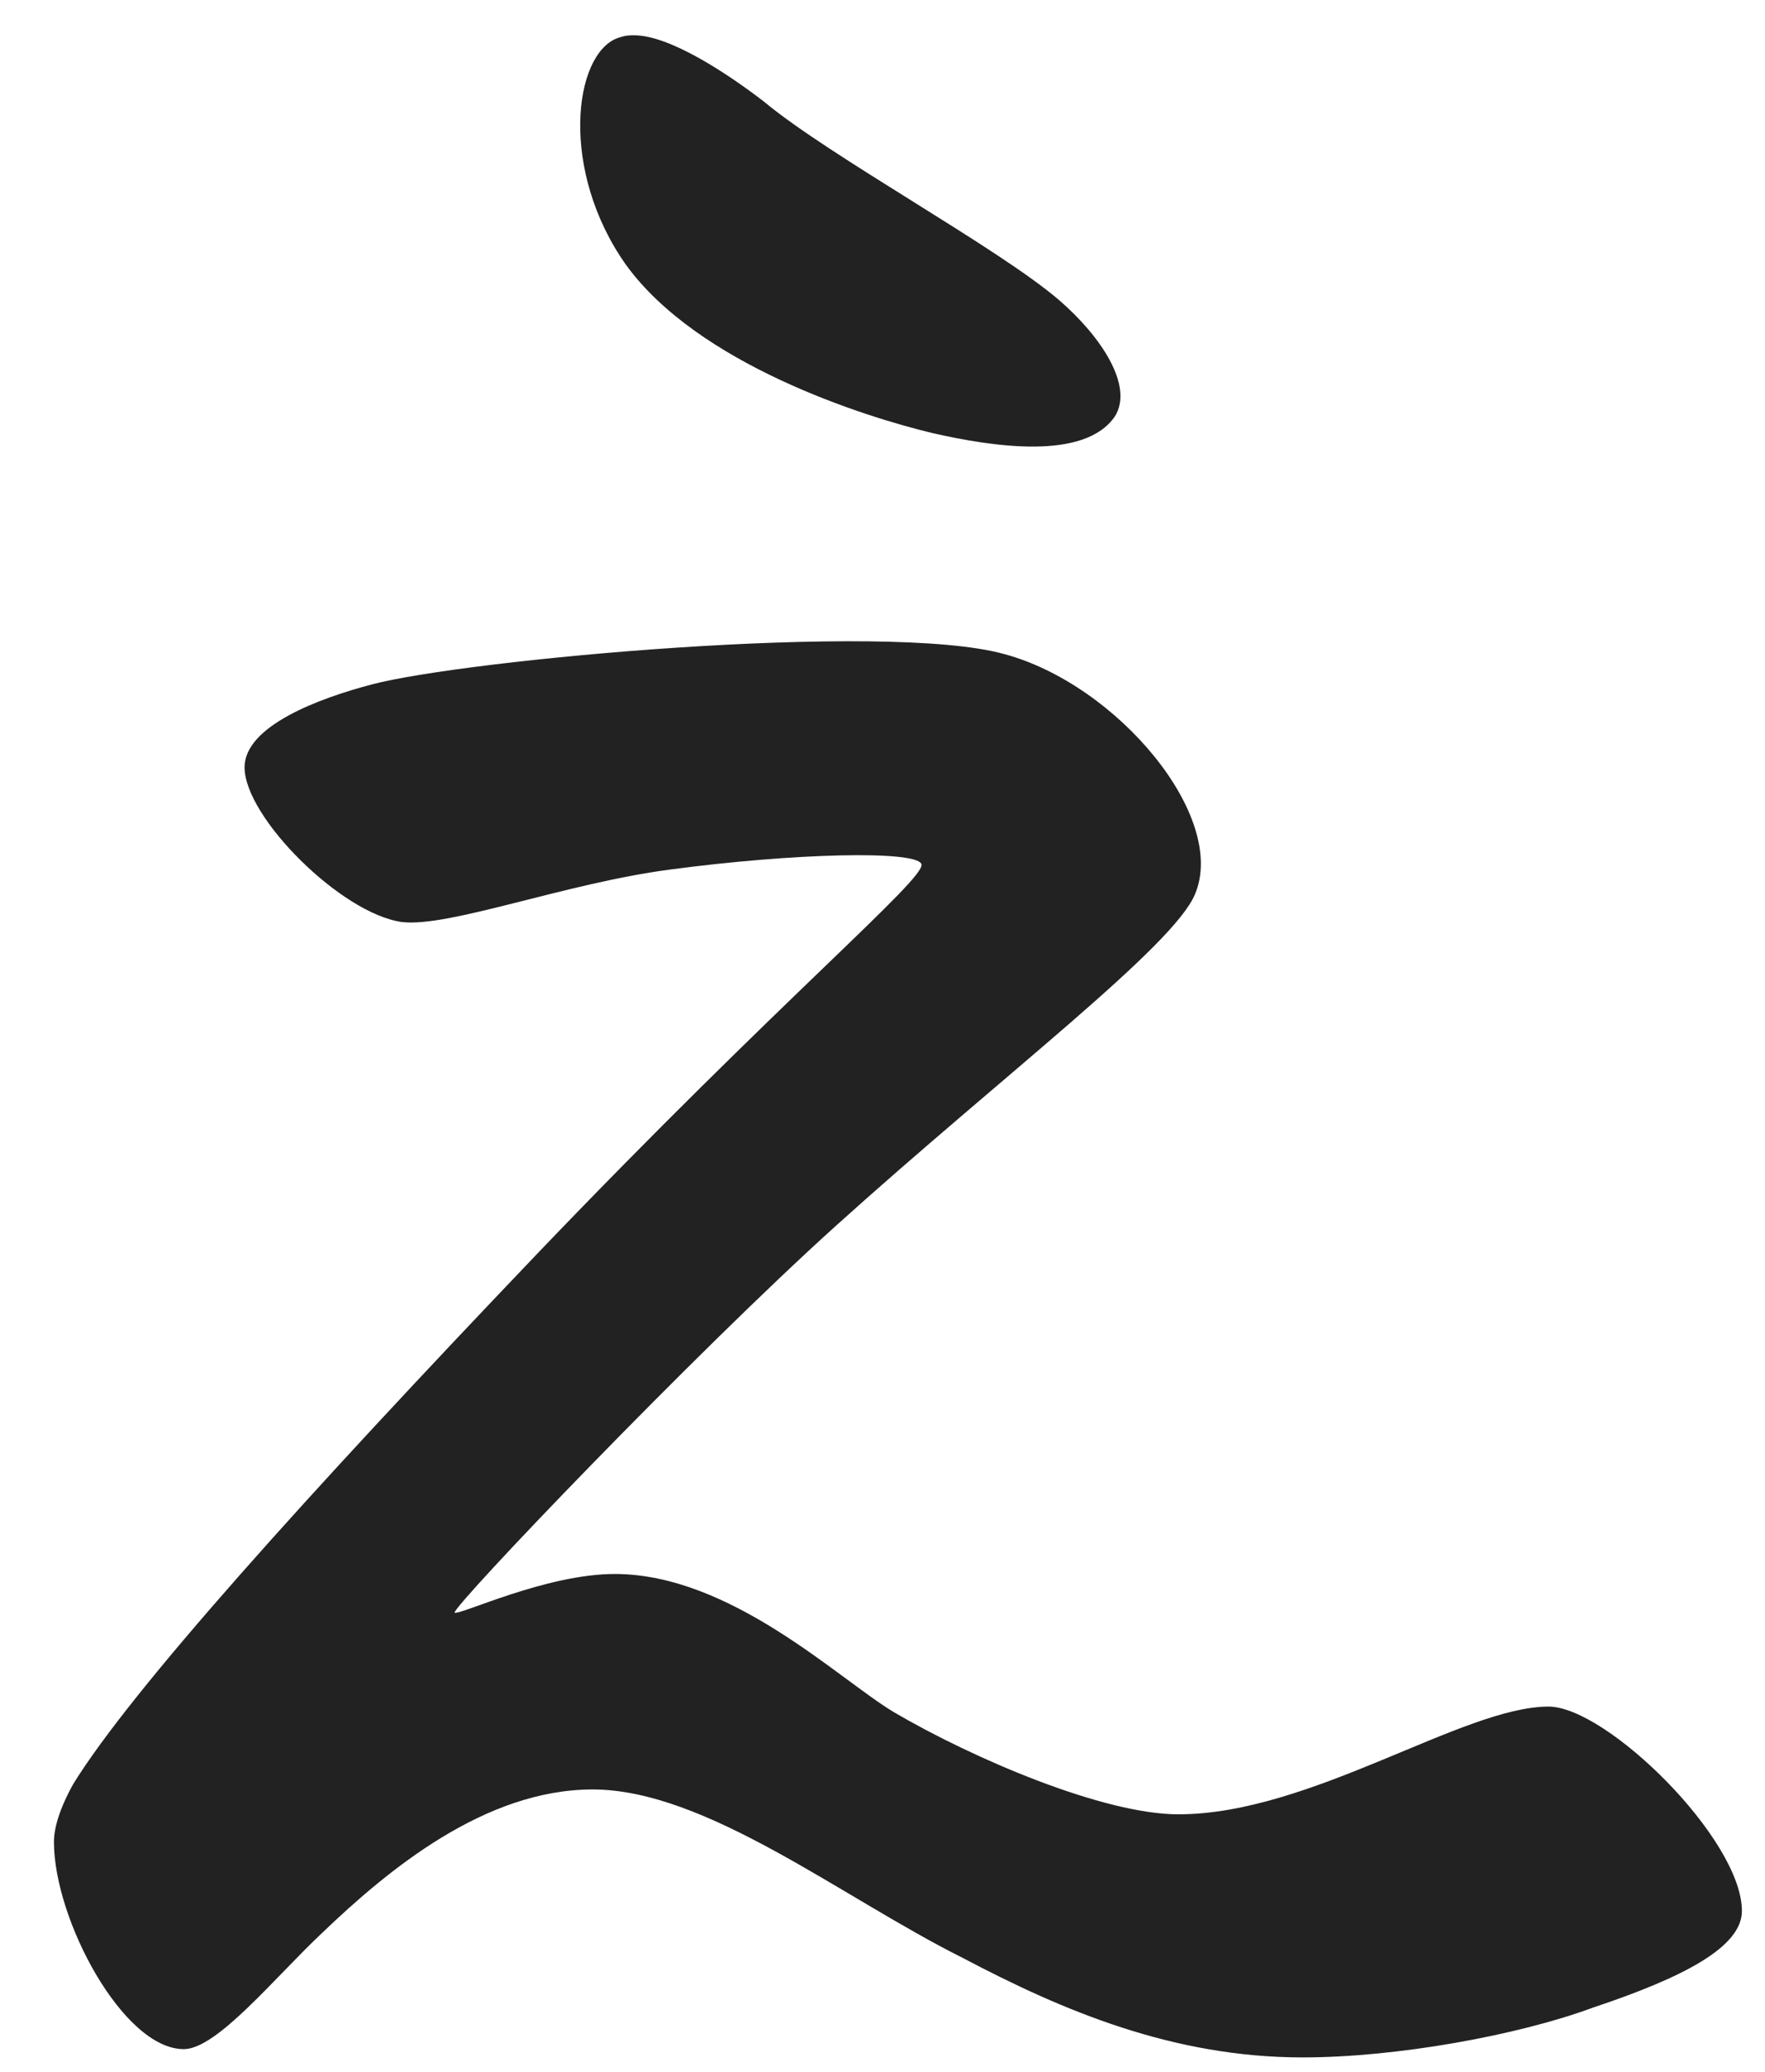
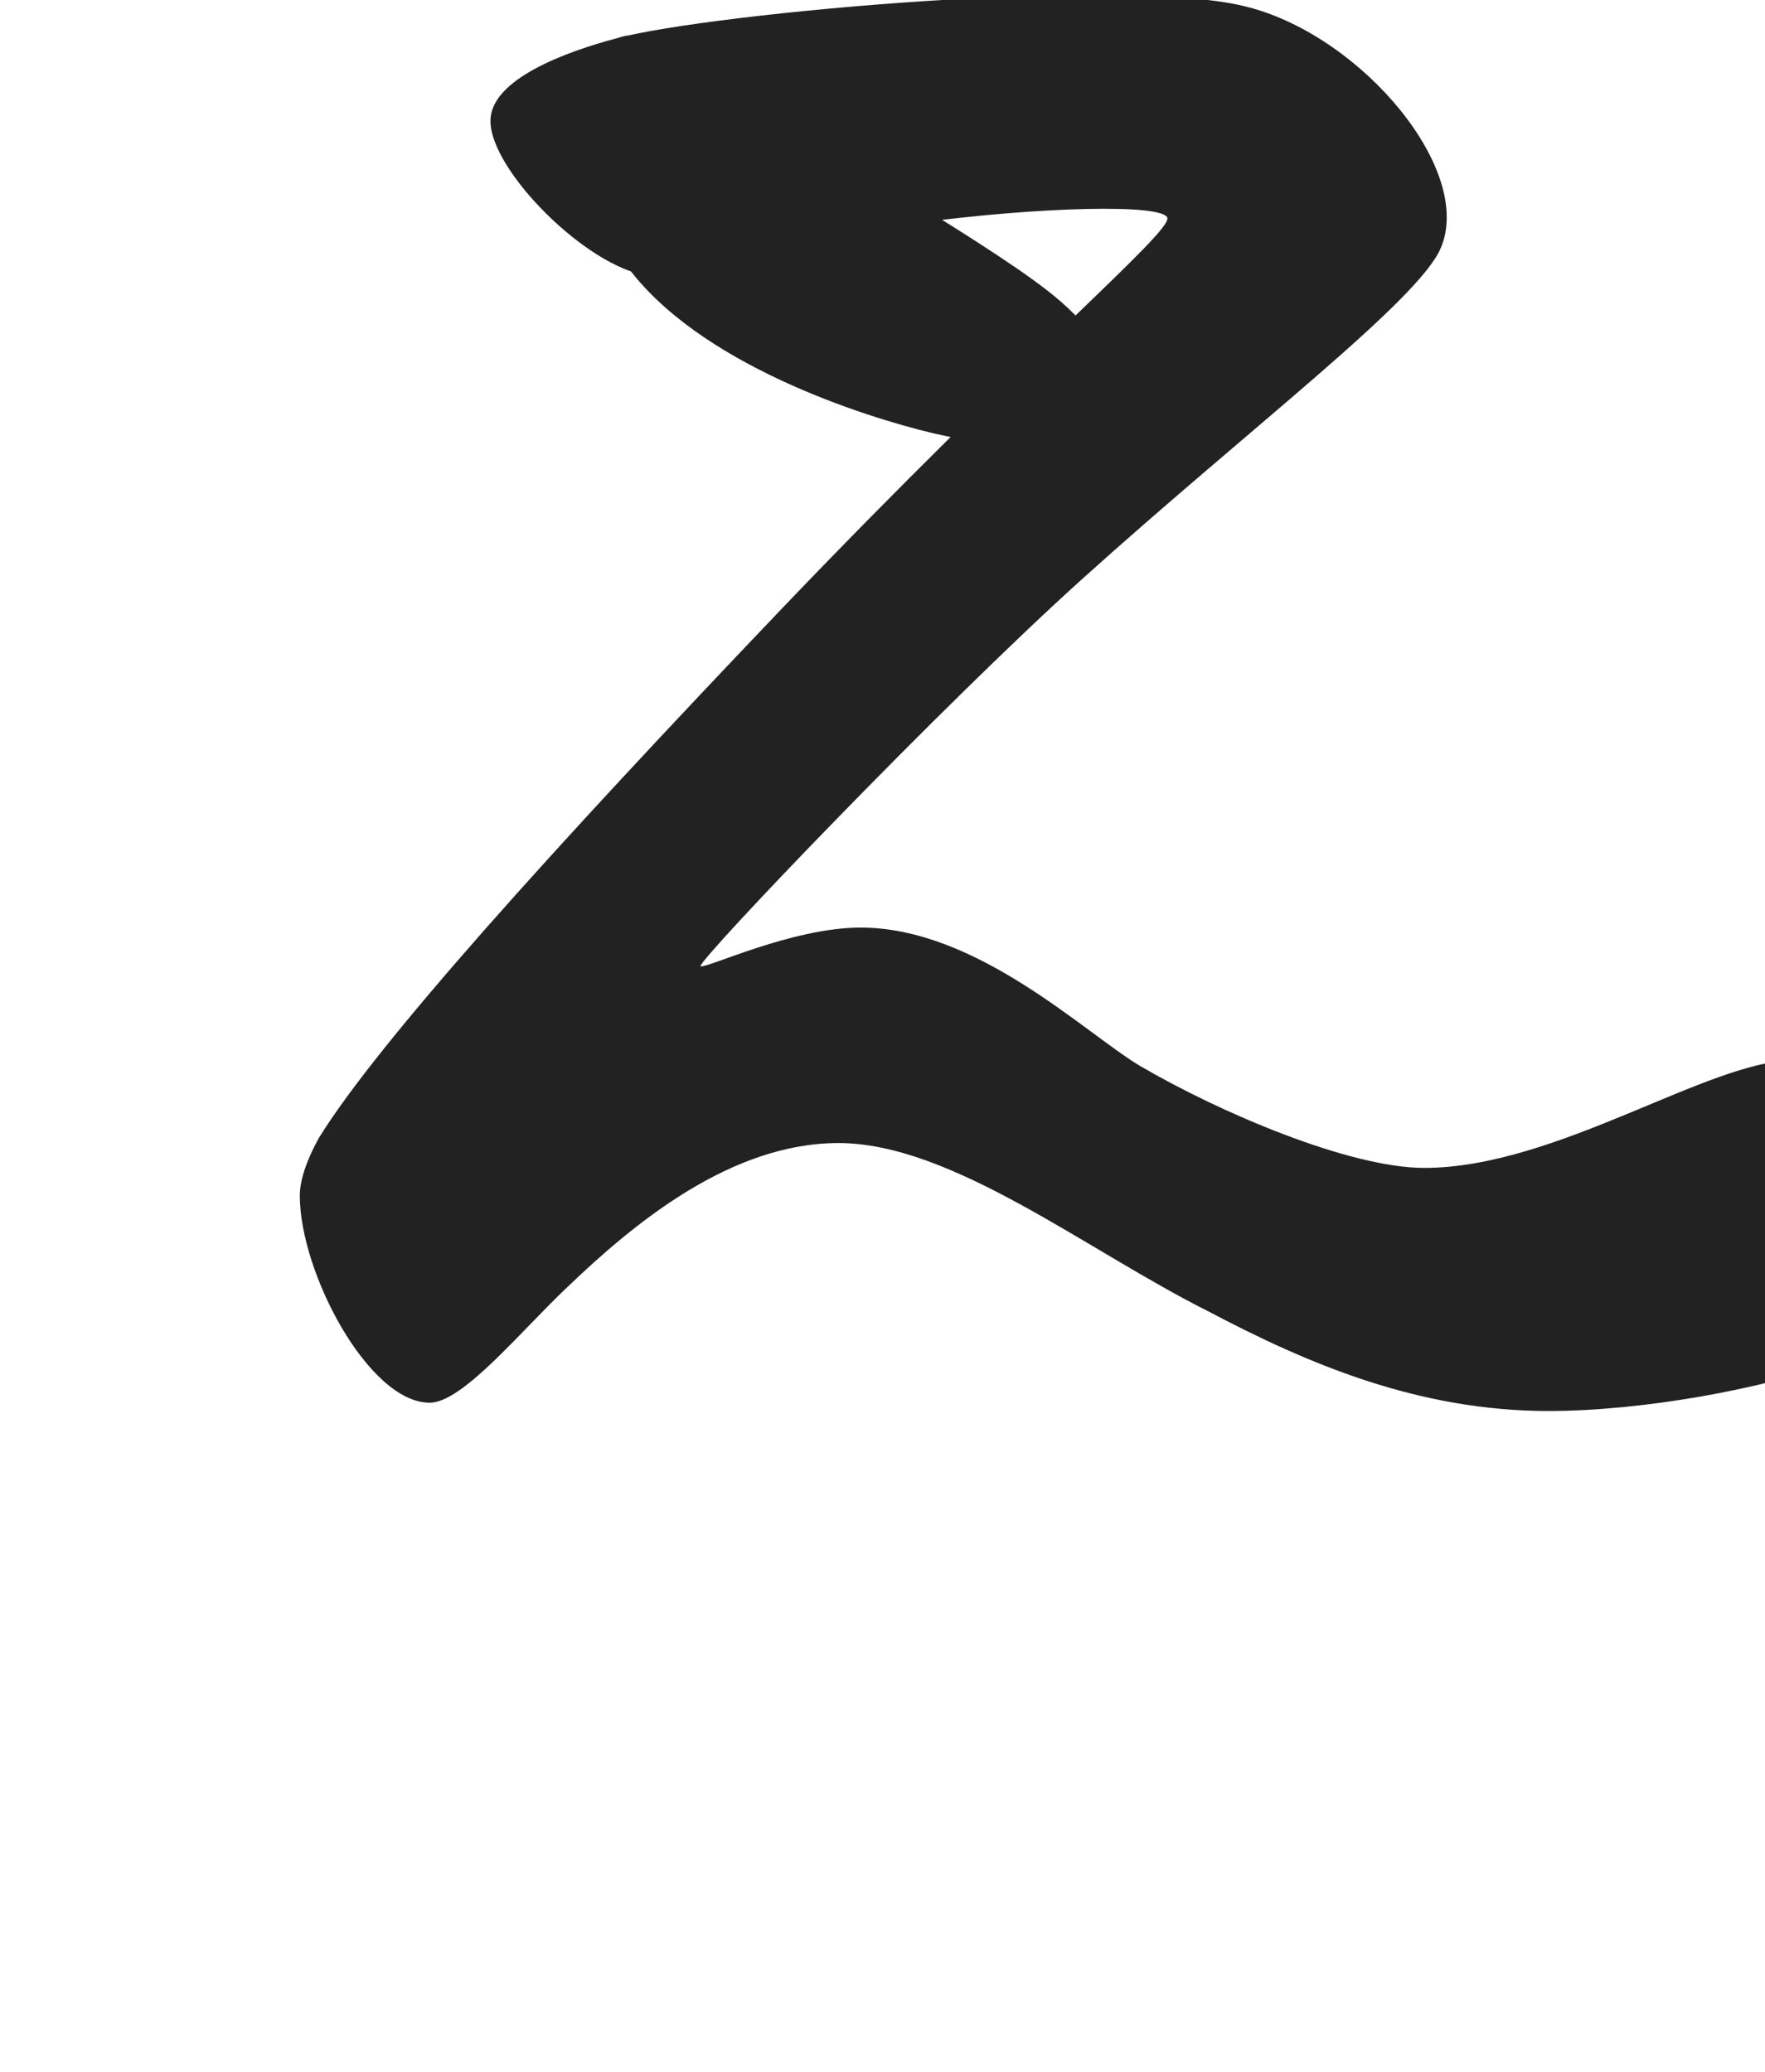
<svg xmlns="http://www.w3.org/2000/svg" width="23" height="27" fill="none" viewBox="0 0 23 27">
-   <path fill="#222" d="M8.047.496C8.155.46 8.191.46 8.263.46c.468 0 1.224.504 1.692.864.864.72 3.06 1.908 3.852 2.592.54.468.972 1.116.72 1.512-.396.576-1.584.396-2.376.216-.9-.216-3.06-.9-3.996-2.196C7.291 2.224 7.471.712 8.047.496M4.843 8.92c1.224-.324 6.696-.828 8.244-.396 1.476.396 2.916 2.124 2.484 3.132-.288.684-2.484 2.34-4.68 4.32-1.836 1.656-4.968 4.932-4.968 5.04.072.036 1.188-.504 2.088-.504 1.512 0 2.916 1.368 3.636 1.8 1.044.612 2.736 1.332 3.708 1.332 1.728 0 3.708-1.404 4.824-1.404.756 0 2.52 1.728 2.52 2.664 0 .468-.756.864-1.944 1.26-.972.36-2.556.648-3.78.648-1.692 0-3.132-.612-4.428-1.296-1.584-.792-3.348-2.196-4.824-2.196-1.404 0-2.664 1.044-3.528 1.872-.612.576-1.368 1.512-1.8 1.512-.792 0-1.692-1.692-1.692-2.7 0-.18.072-.432.252-.756.756-1.224 3.024-3.744 6.048-6.912 3.168-3.312 5.076-4.896 5.004-5.076s-1.656-.144-3.276.072c-1.368.18-2.88.756-3.492.684-.792-.108-2.052-1.368-2.052-2.016 0-.54.972-.9 1.656-1.08" />
+   <path fill="#222" d="M8.047.496C8.155.46 8.191.46 8.263.46c.468 0 1.224.504 1.692.864.864.72 3.06 1.908 3.852 2.592.54.468.972 1.116.72 1.512-.396.576-1.584.396-2.376.216-.9-.216-3.06-.9-3.996-2.196C7.291 2.224 7.471.712 8.047.496c1.224-.324 6.696-.828 8.244-.396 1.476.396 2.916 2.124 2.484 3.132-.288.684-2.484 2.34-4.68 4.32-1.836 1.656-4.968 4.932-4.968 5.04.072.036 1.188-.504 2.088-.504 1.512 0 2.916 1.368 3.636 1.8 1.044.612 2.736 1.332 3.708 1.332 1.728 0 3.708-1.404 4.824-1.404.756 0 2.52 1.728 2.52 2.664 0 .468-.756.864-1.944 1.26-.972.36-2.556.648-3.78.648-1.692 0-3.132-.612-4.428-1.296-1.584-.792-3.348-2.196-4.824-2.196-1.404 0-2.664 1.044-3.528 1.872-.612.576-1.368 1.512-1.8 1.512-.792 0-1.692-1.692-1.692-2.7 0-.18.072-.432.252-.756.756-1.224 3.024-3.744 6.048-6.912 3.168-3.312 5.076-4.896 5.004-5.076s-1.656-.144-3.276.072c-1.368.18-2.88.756-3.492.684-.792-.108-2.052-1.368-2.052-2.016 0-.54.972-.9 1.656-1.08" />
</svg>